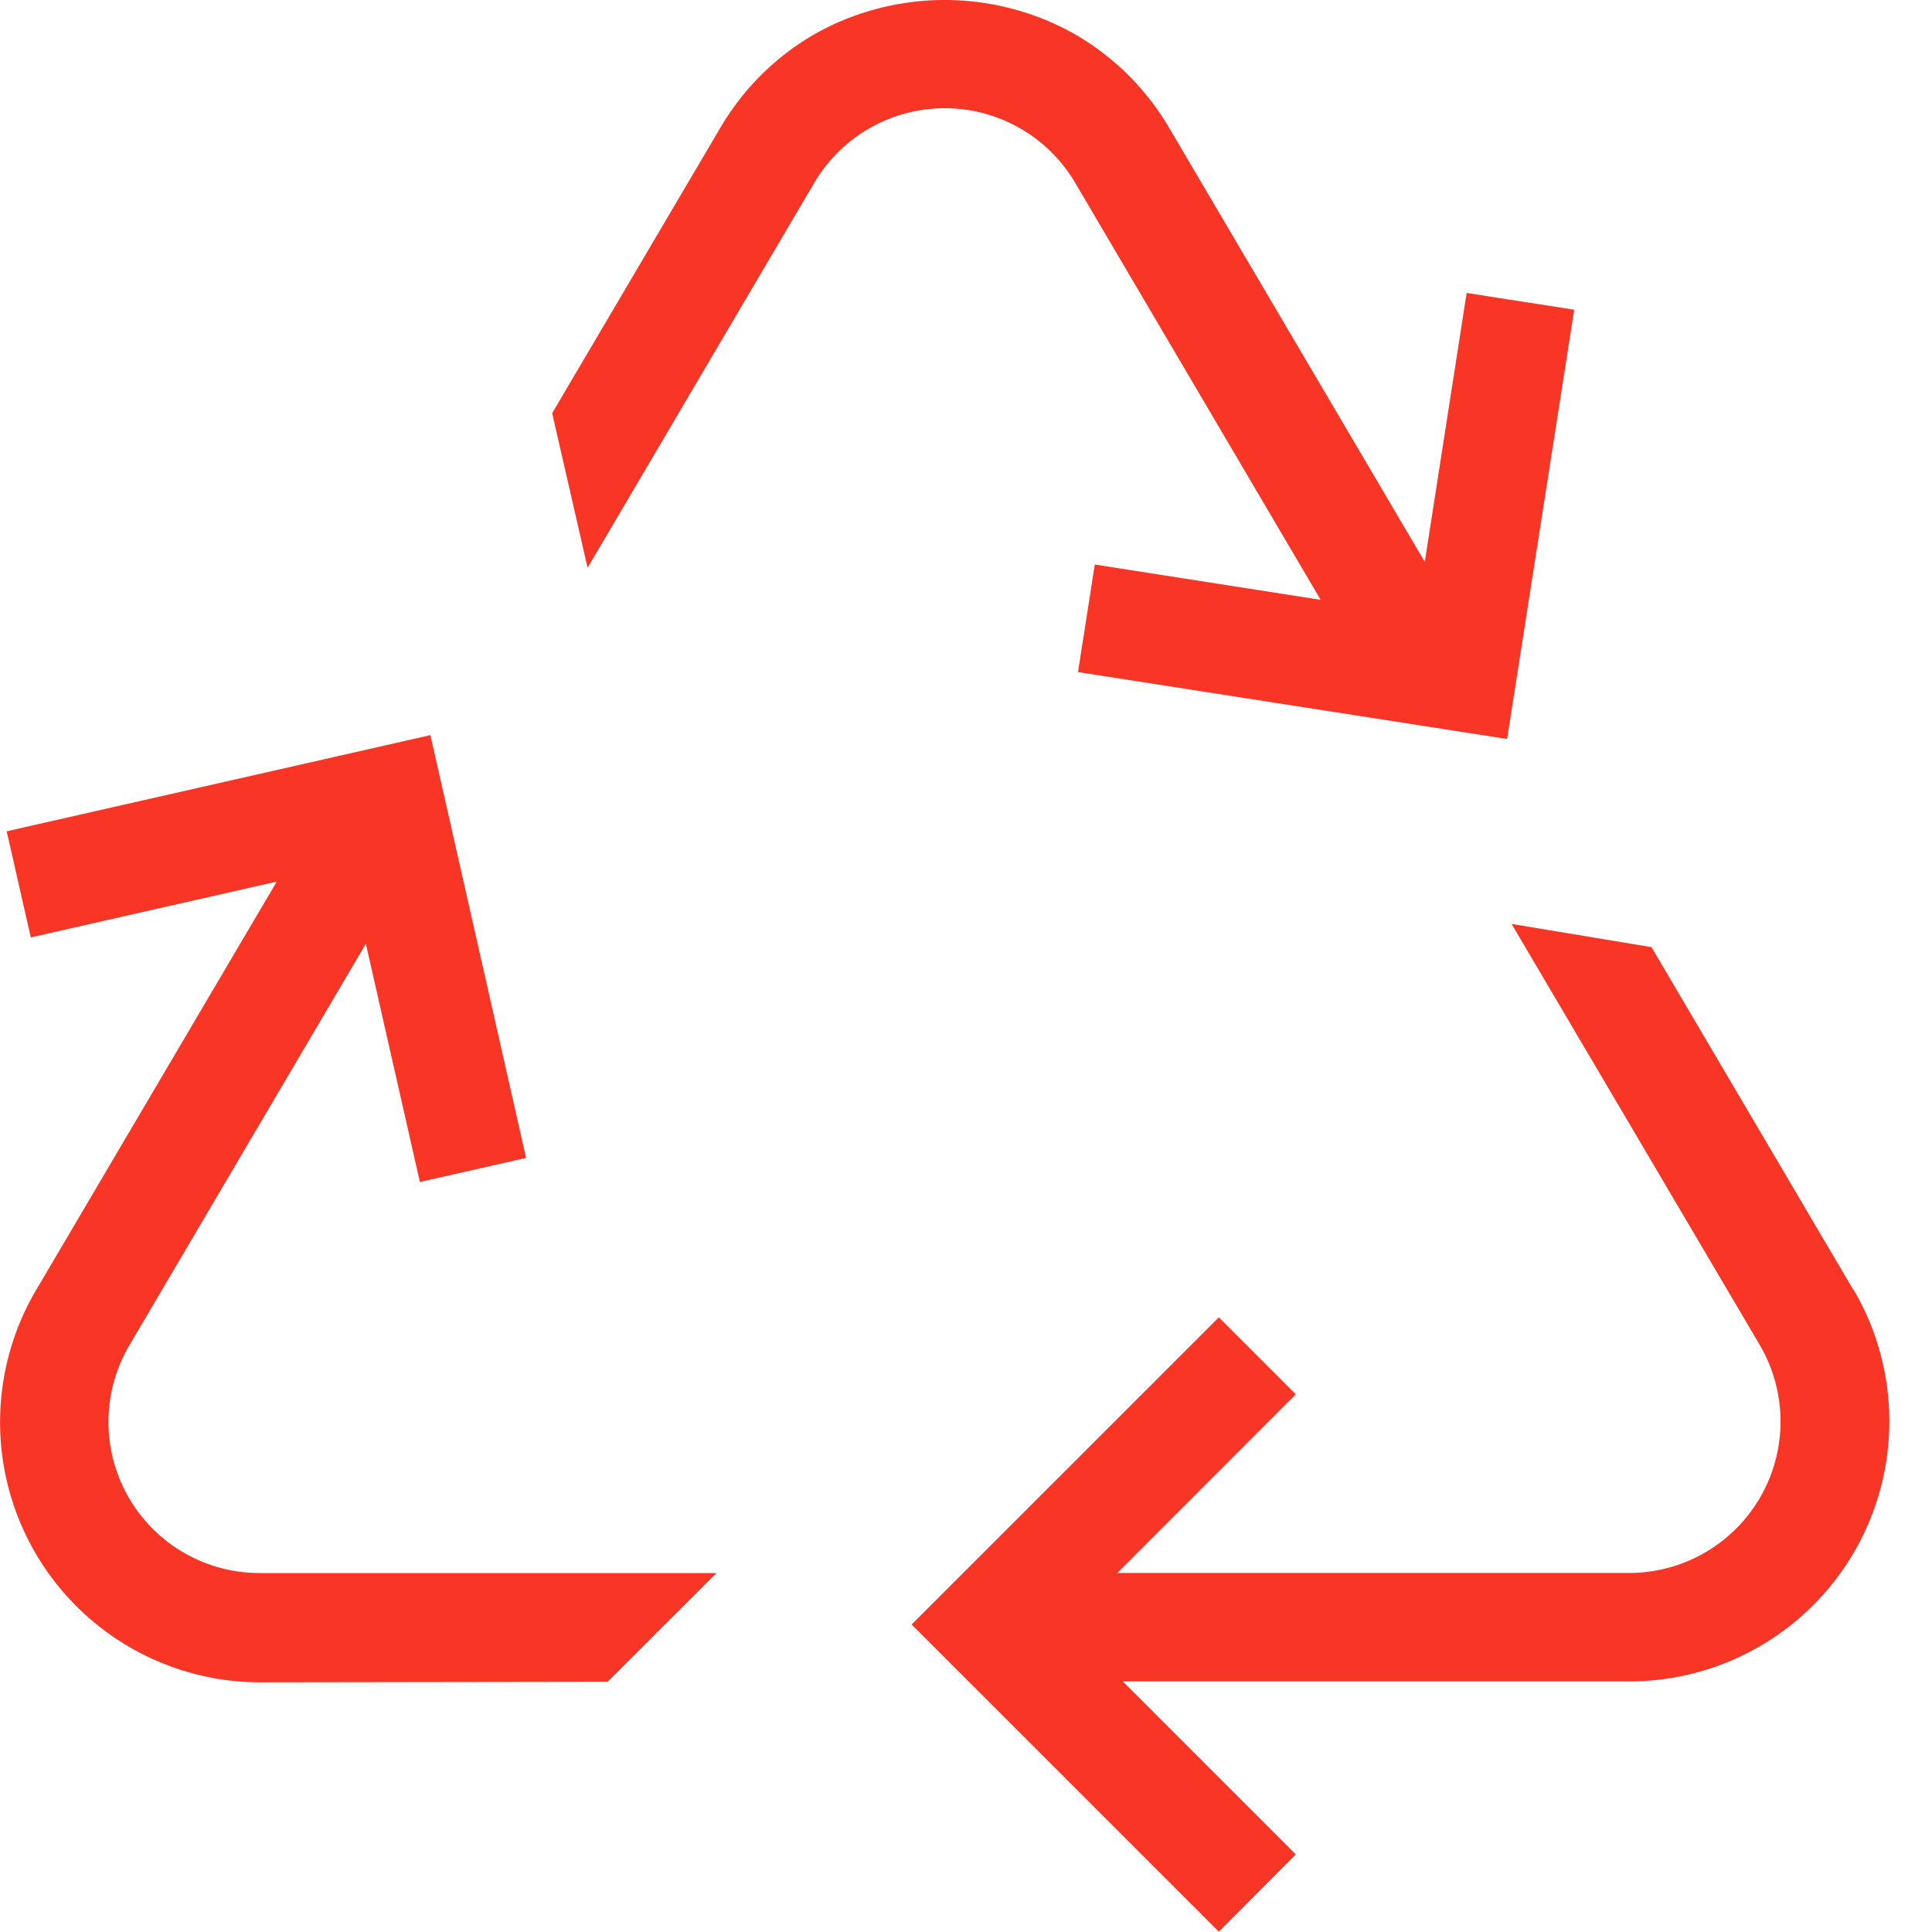
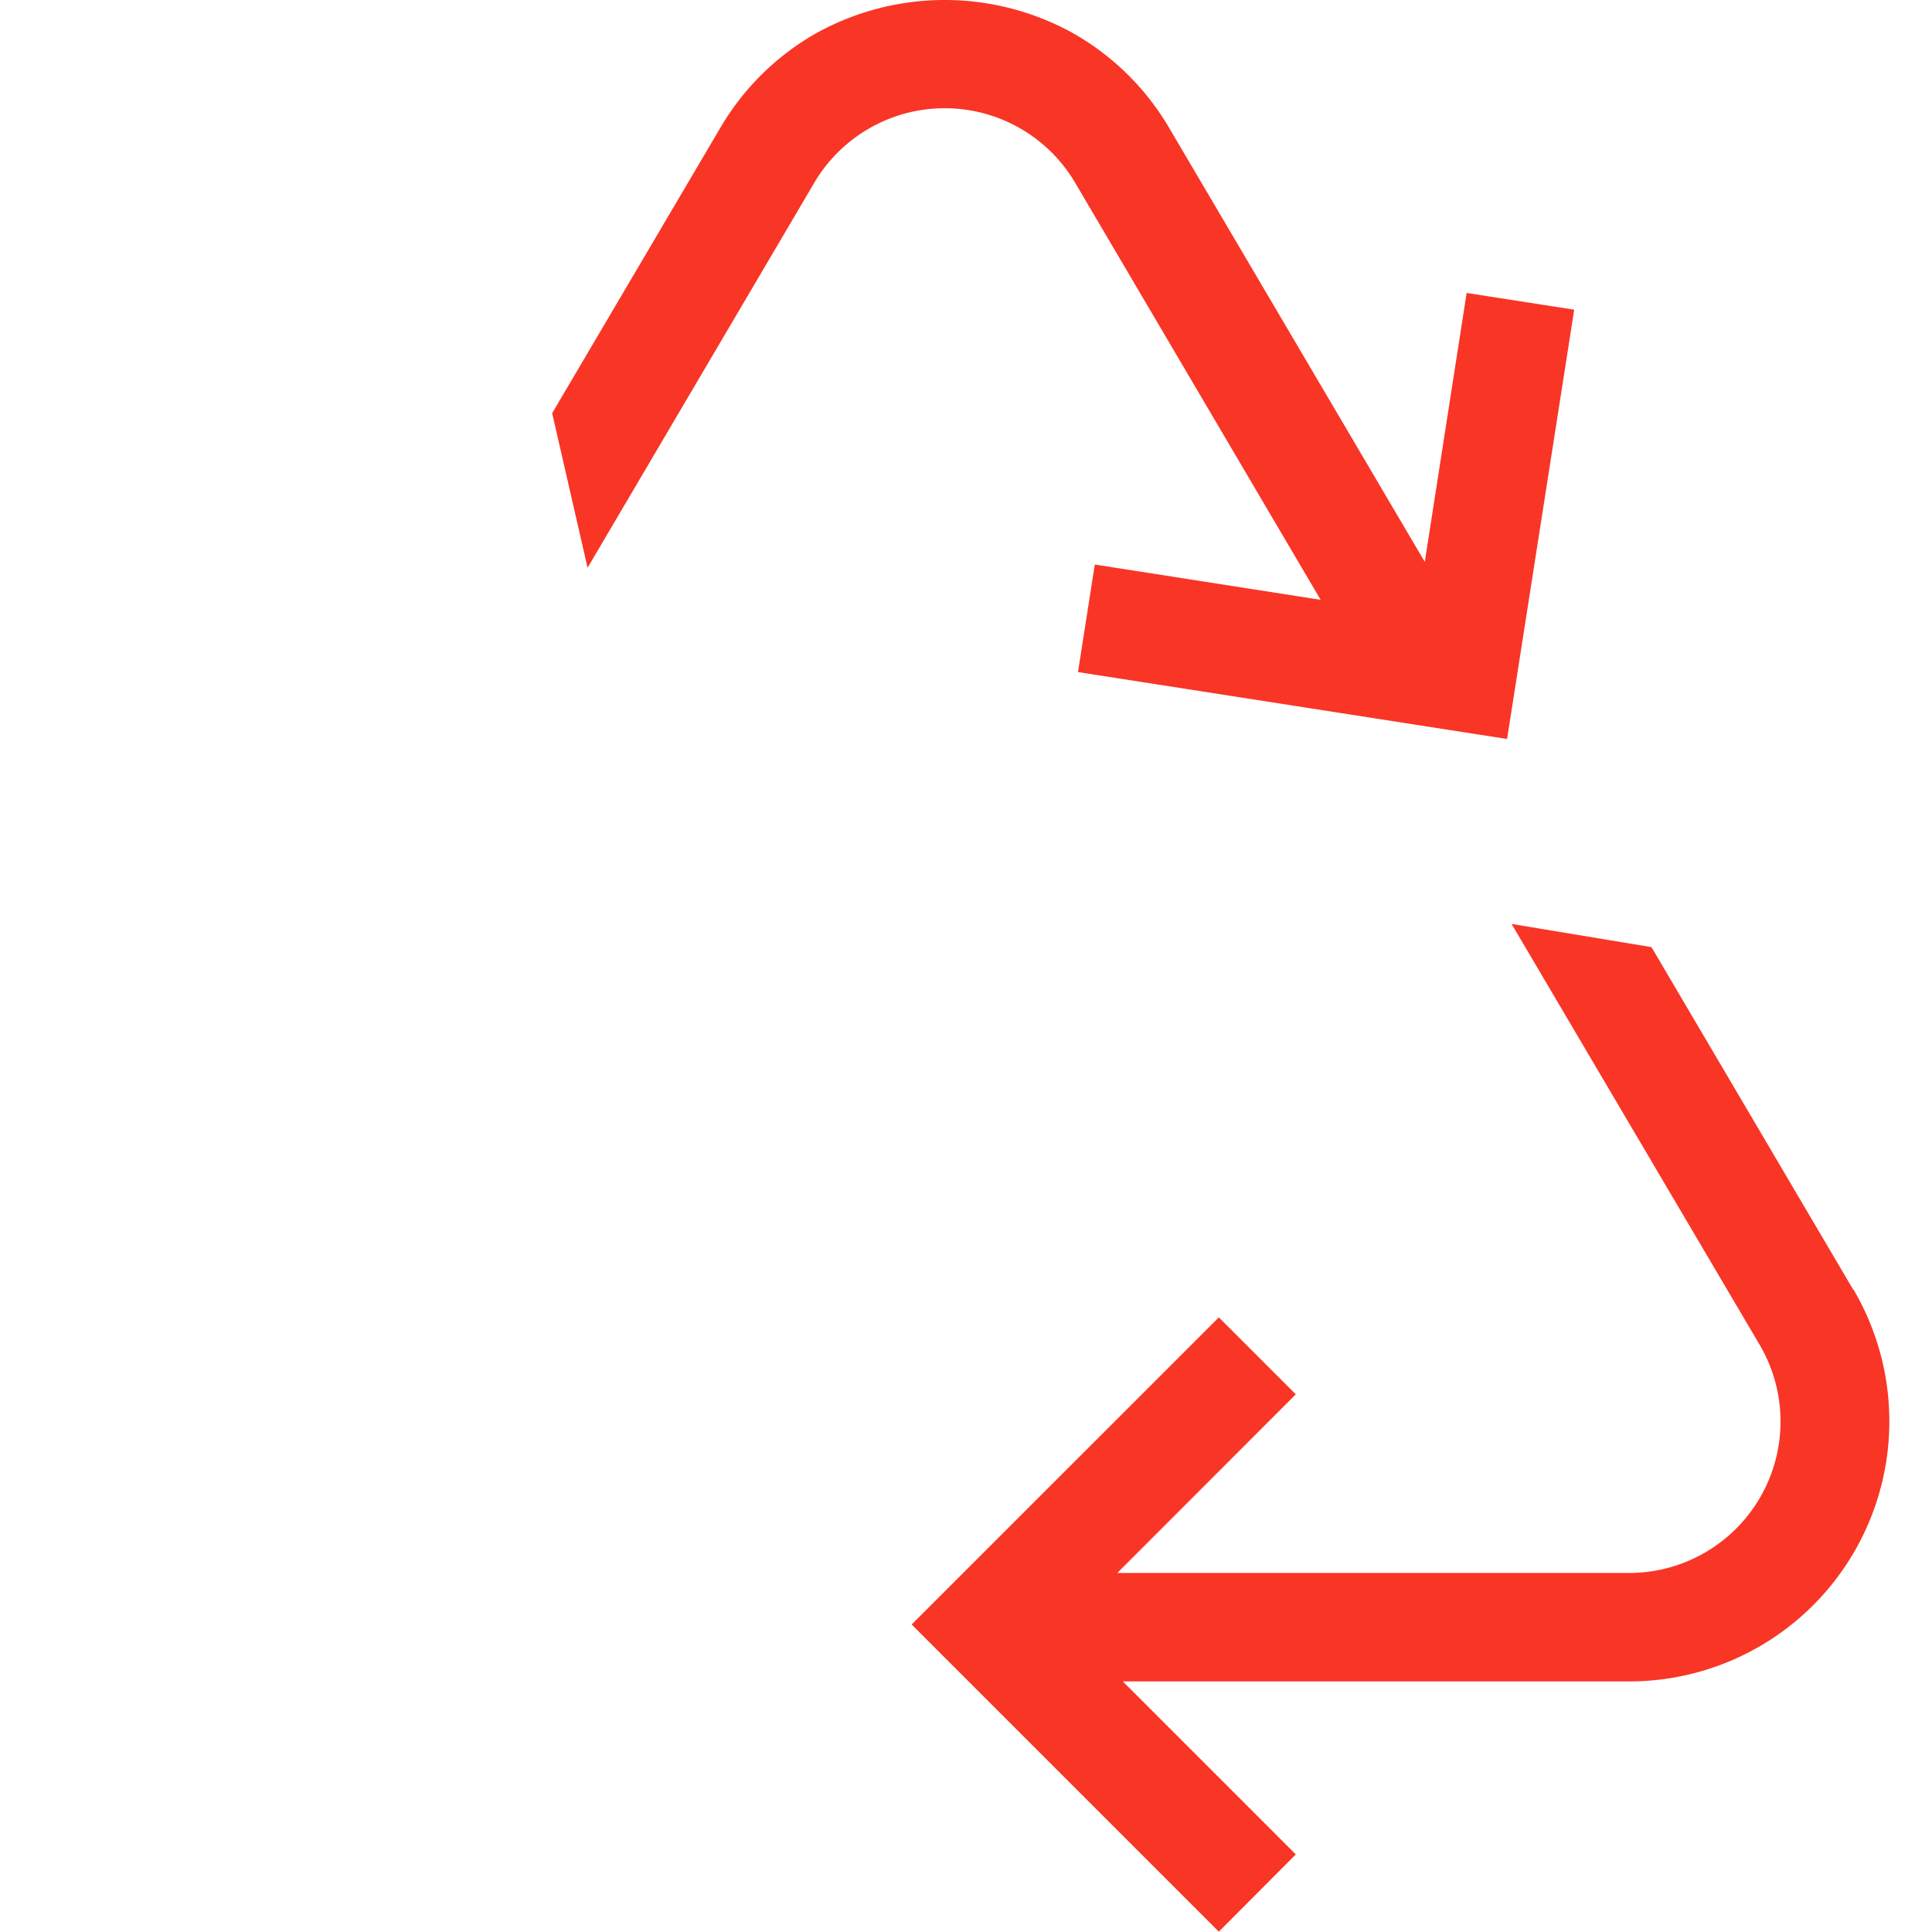
<svg xmlns="http://www.w3.org/2000/svg" width="30" height="30" viewBox="0 0 30 30">
  <g transform="translate(-141 -1683)">
-     <rect width="30" height="30" transform="translate(141 1683)" fill="none" />
    <g transform="translate(-160.717 1368.579)">
-       <path d="M311.152,339.5l1.691-1.689h-7.1a2.346,2.346,0,0,1-2.013-3.544l3.668-6.228.839,3.7,1.649-.374L308.4,324.8l-6.579,1.493.374,1.648,3.82-.867-3.738,6.344a4.04,4.04,0,0,0,3.482,6.09Z" transform="translate(0 1.036)" fill="#f93526" />
      <path d="M325.382,319.23l-1.67-.26-.65,4.176-3.974-6.747a4.039,4.039,0,0,0-1.476-1.456,4.113,4.113,0,0,0-4.011,0,4.033,4.033,0,0,0-1.474,1.456l-2.615,4.438.55,2.4,3.52-5.978a2.351,2.351,0,0,1,4.051,0l3.812,6.476-3.507-.548-.261,1.67,6.663,1.039Z" transform="translate(0.779)" fill="#f93526" />
      <path d="M329.209,333.146l-3.134-5.321-2.172-.36L327.755,334a2.352,2.352,0,0,1-.847,3.225,2.352,2.352,0,0,1-1.179.318H317.78l2.772-2.774-1.195-1.195-4.77,4.769,4.77,4.77,1.195-1.2-2.686-2.686h7.863a4.039,4.039,0,0,0,3.48-6.09Z" transform="translate(1.286 1.303)" fill="#f93526" />
    </g>
  </g>
</svg>